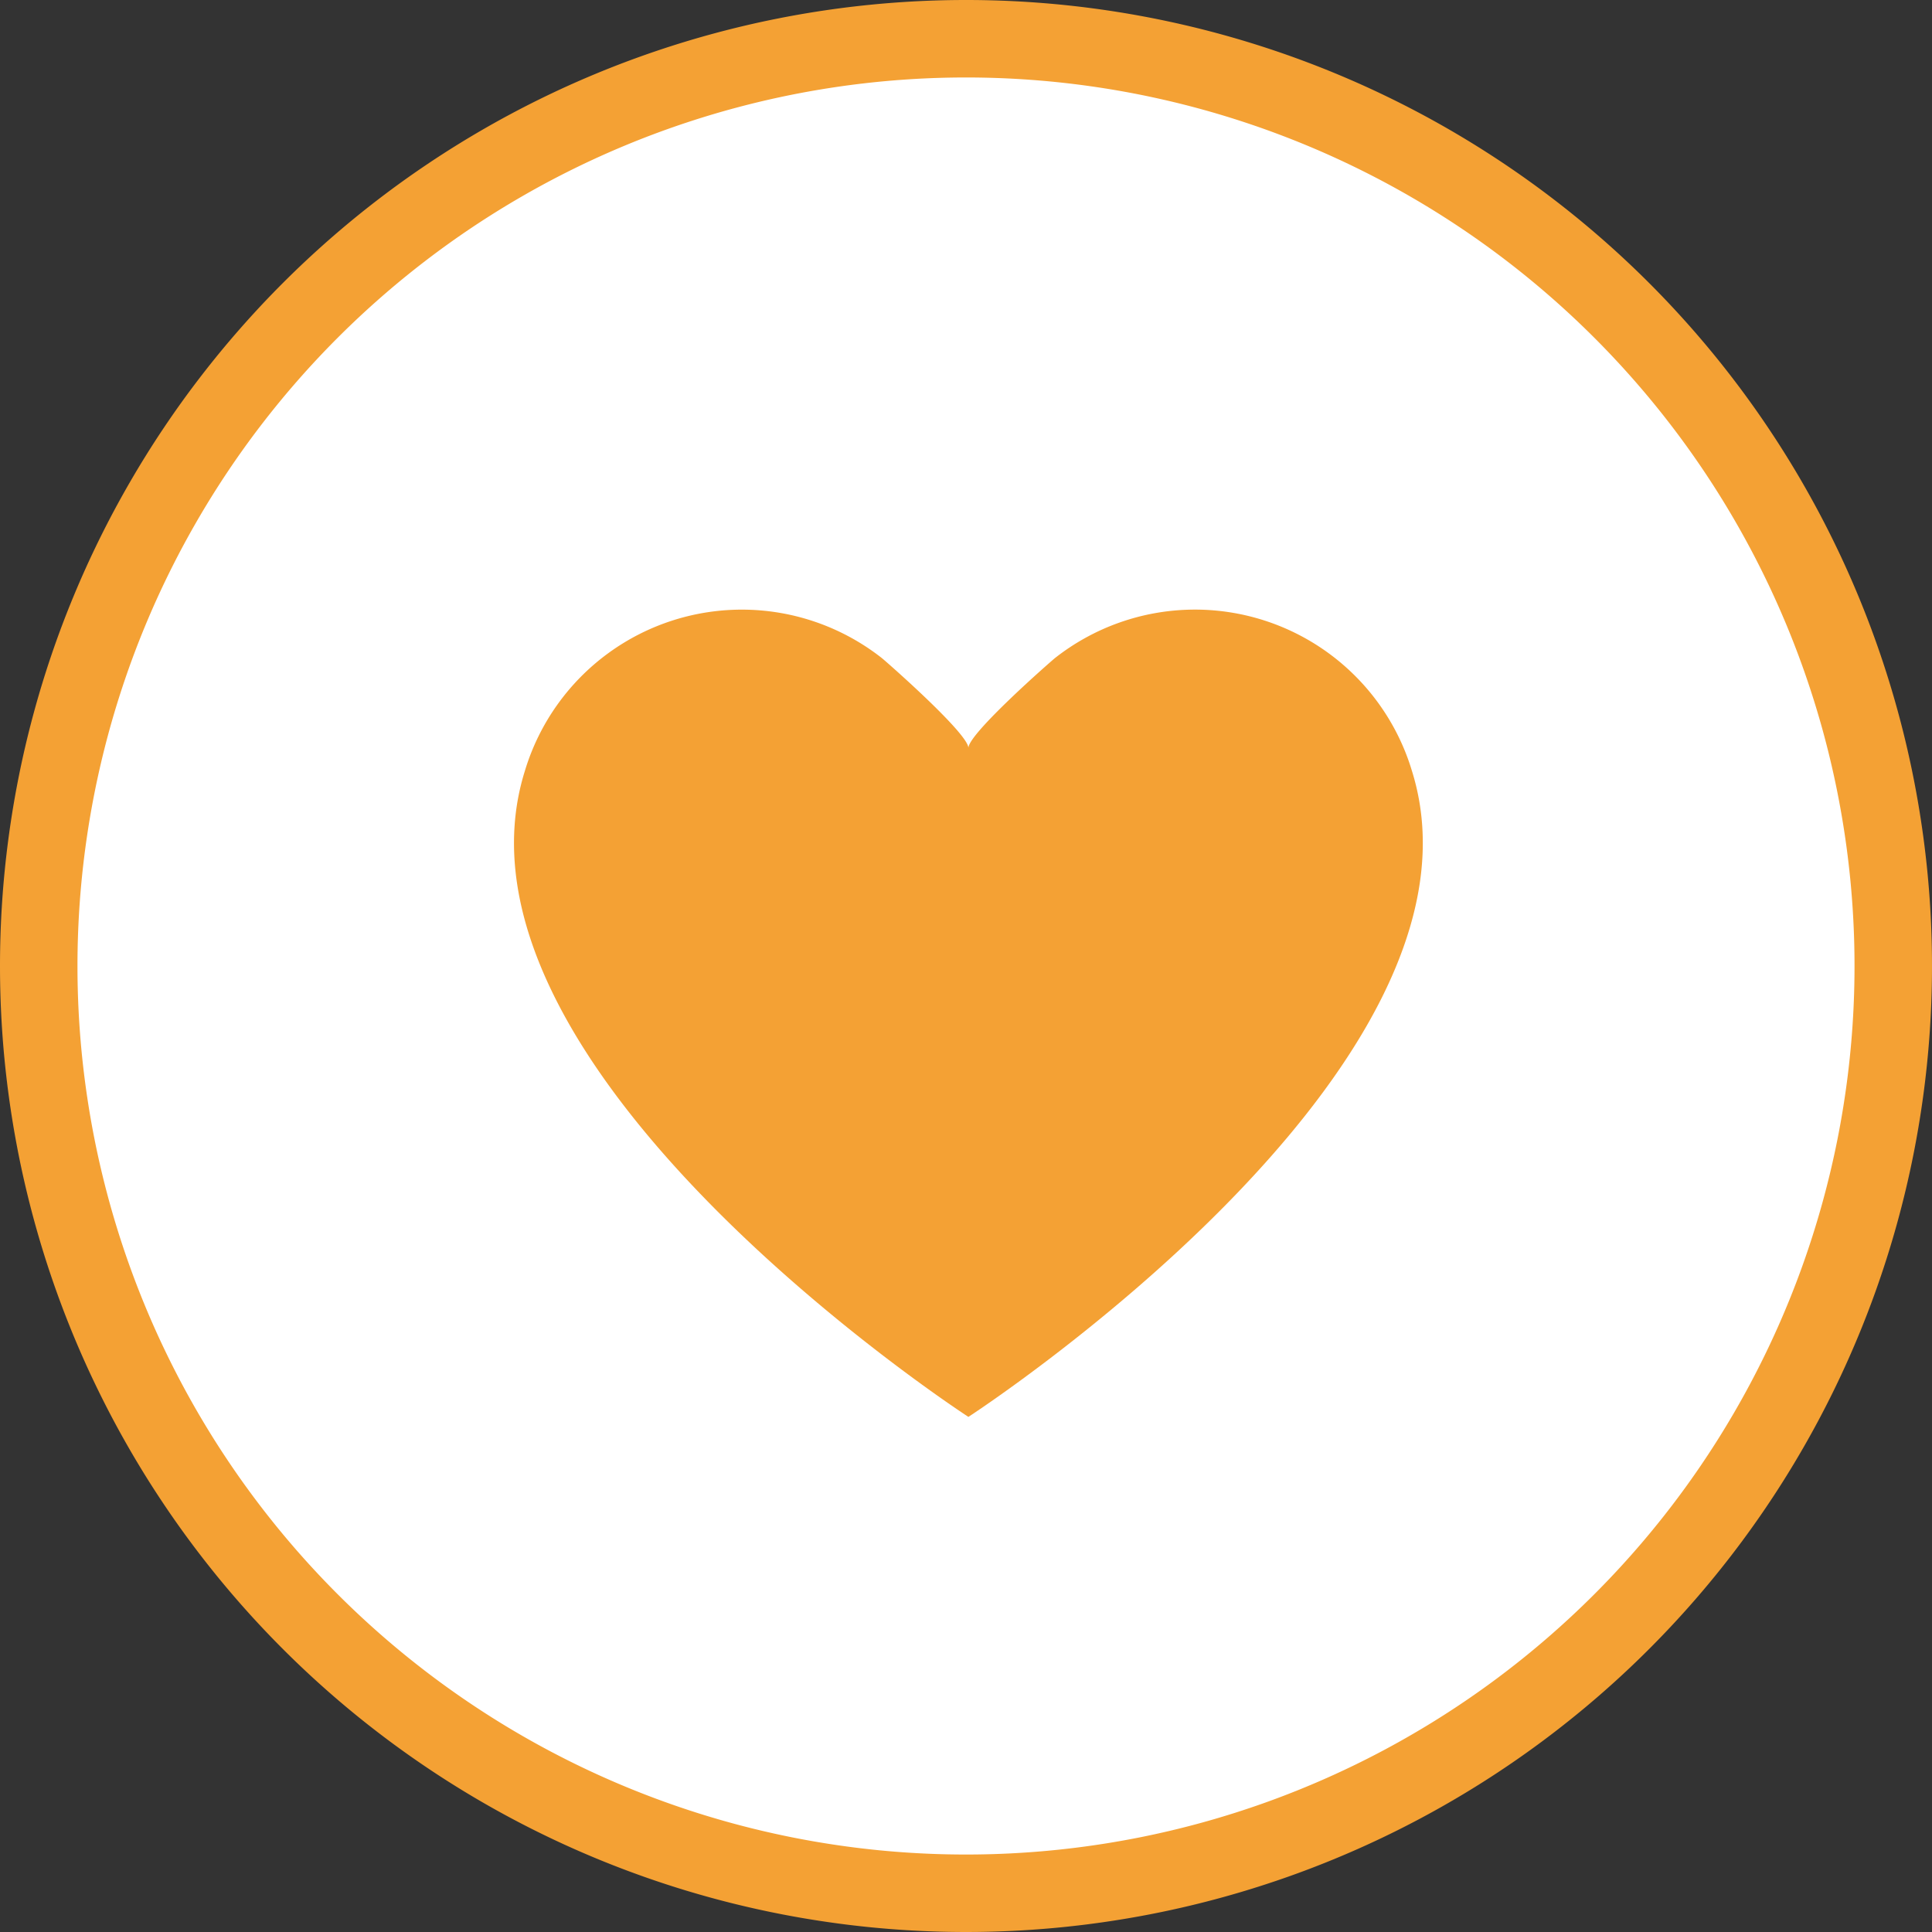
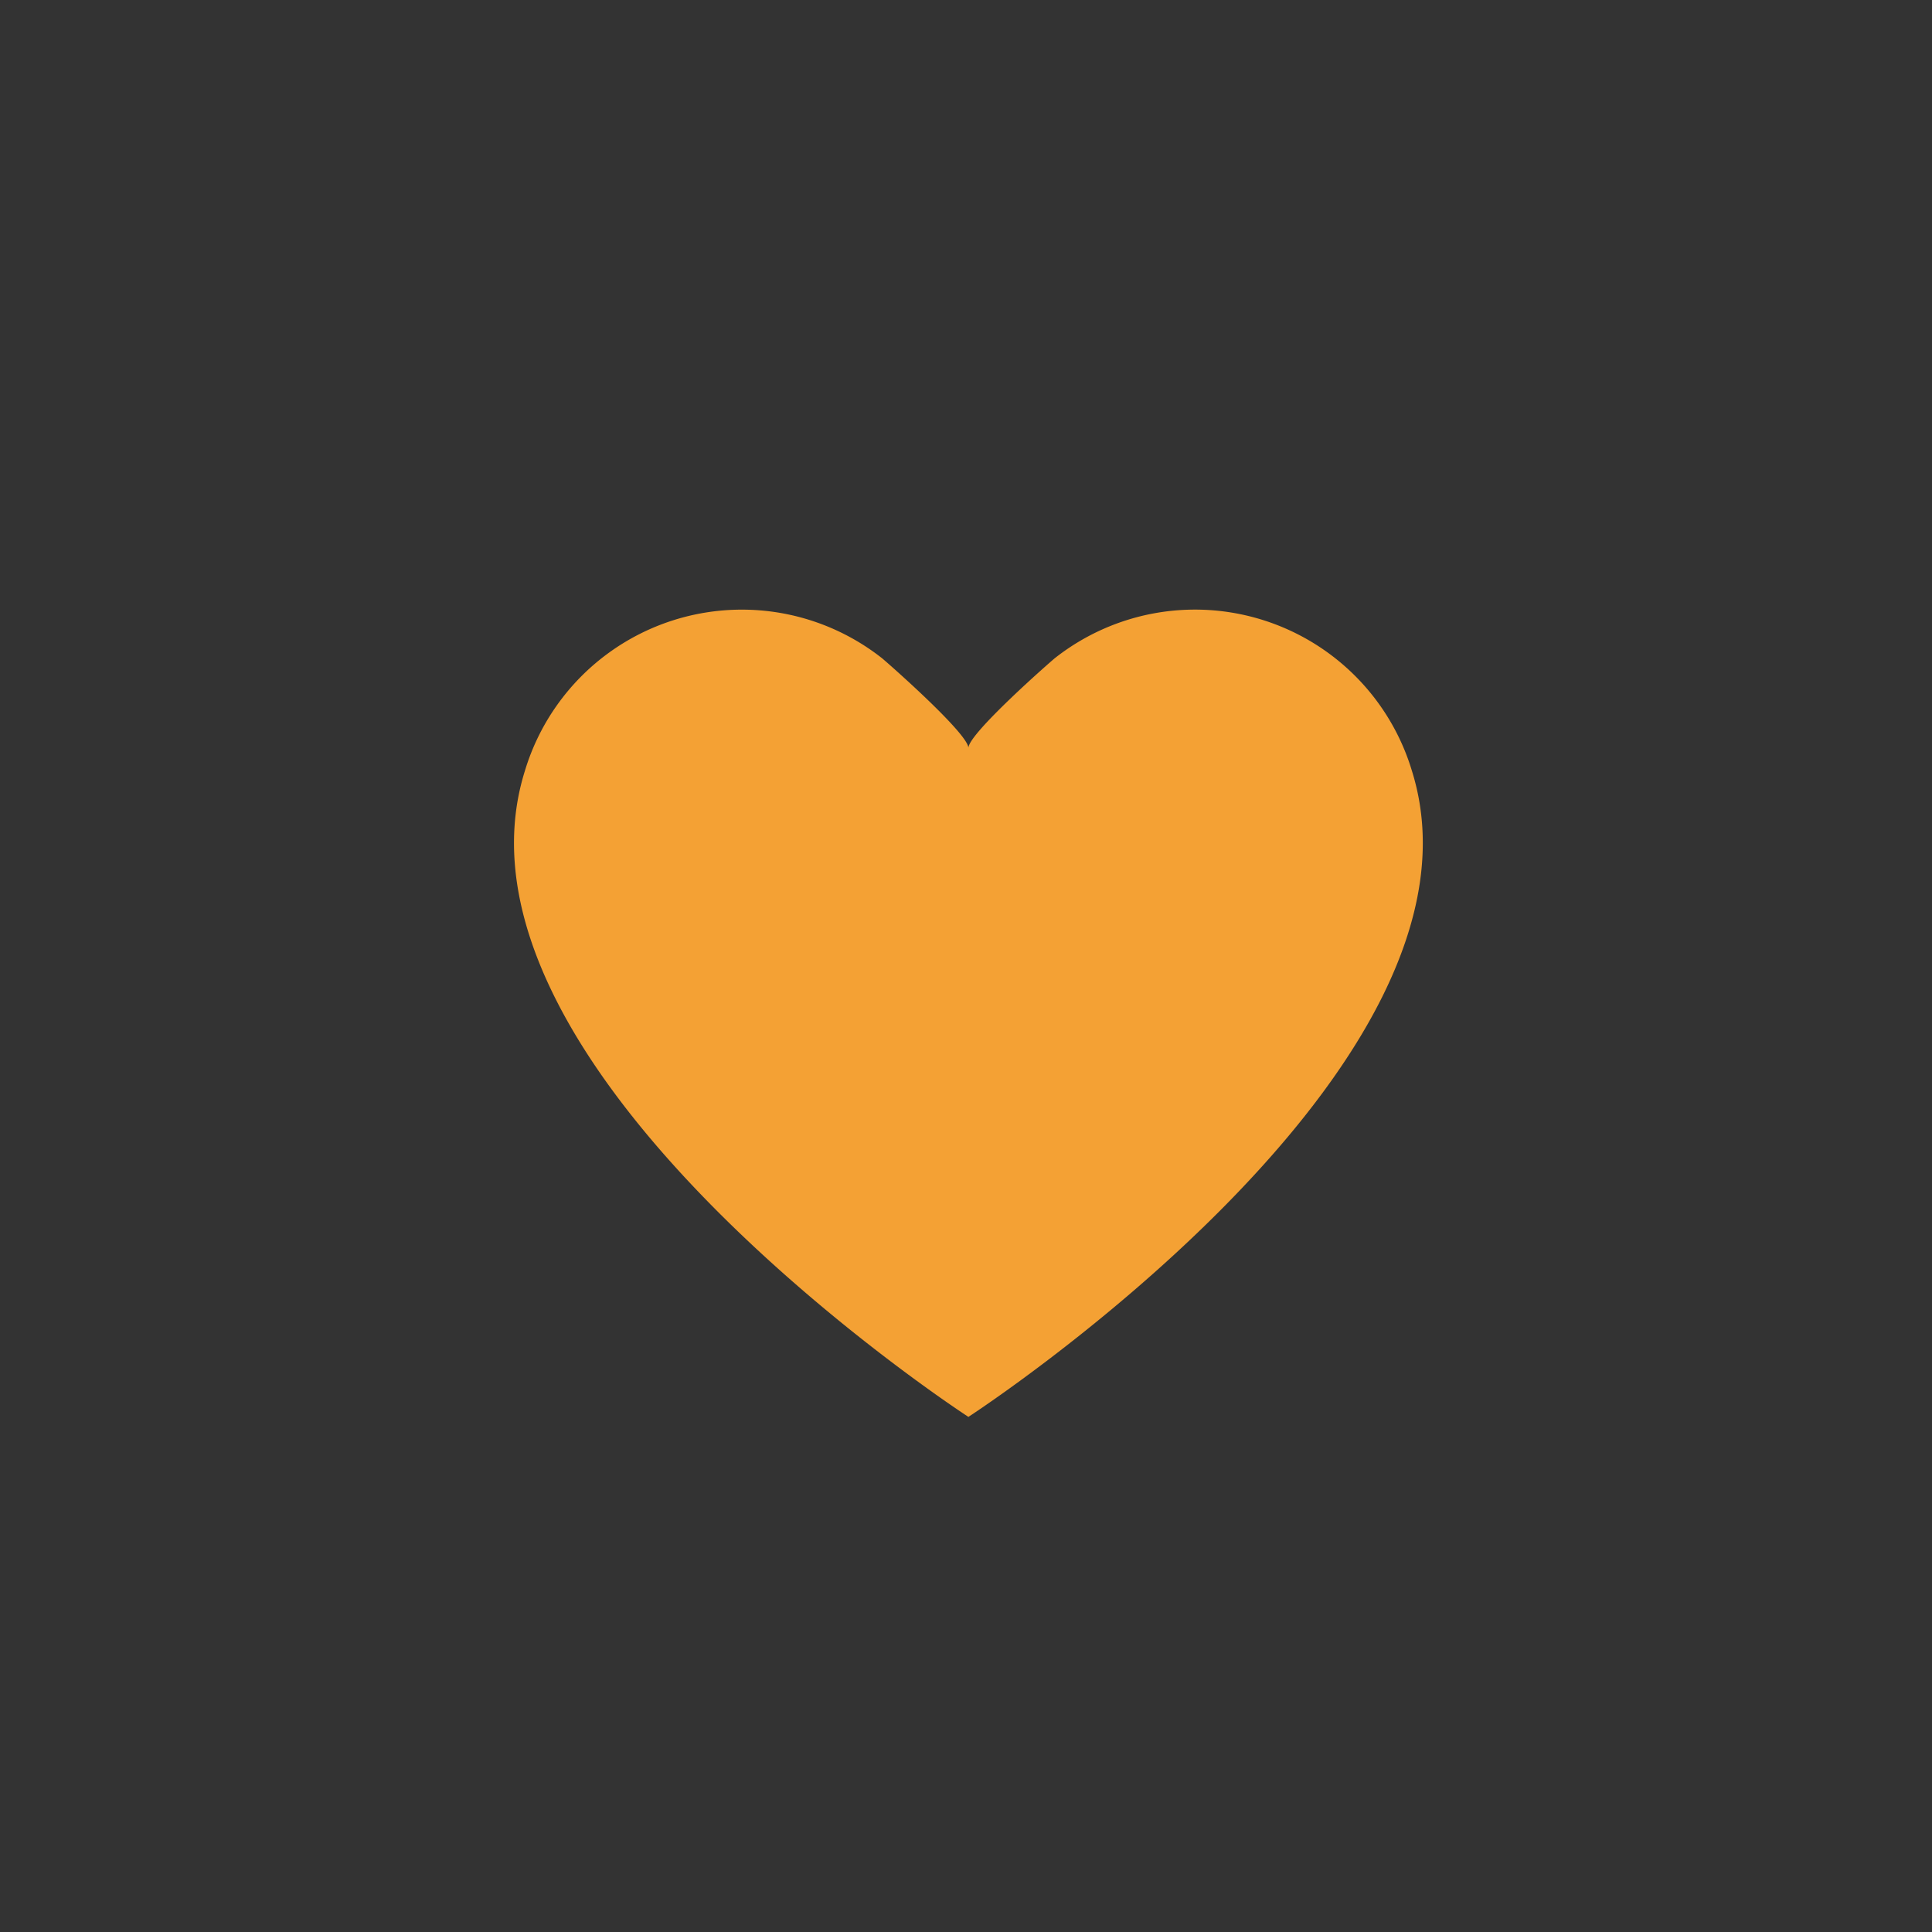
<svg xmlns="http://www.w3.org/2000/svg" width="49.876" height="49.876" viewBox="0 0 49.876 49.876">
  <rect x="0" y="0" width="49.876" height="49.876" fill="#333333" stroke="none" />
  <defs>
    <style>.a{fill:#fff;stroke:#f4a134;stroke-width:2px;}.a,.b{fill-rule:evenodd;}.b{fill:#f4a134;}</style>
  </defs>
-   <path class="a" d="M24.937,1.014A23.938,23.938,0,1,1,1,24.953H1A23.939,23.939,0,0,1,24.937,1.014Z" transform="translate(0 -0.014)" />
  <path class="b" d="M36.45,19.915h0A5.848,5.848,0,0,0,27.238,17h0c-.1.079-2.218,1.934-2.238,2.318-.02-.384-2.137-2.239-2.238-2.318h0a5.849,5.849,0,0,0-9.212,2.916h0C11.144,27.6,25,36.592,25,36.592S38.856,27.6,36.45,19.915Z" transform="translate(0 -0.014)" />
</svg>